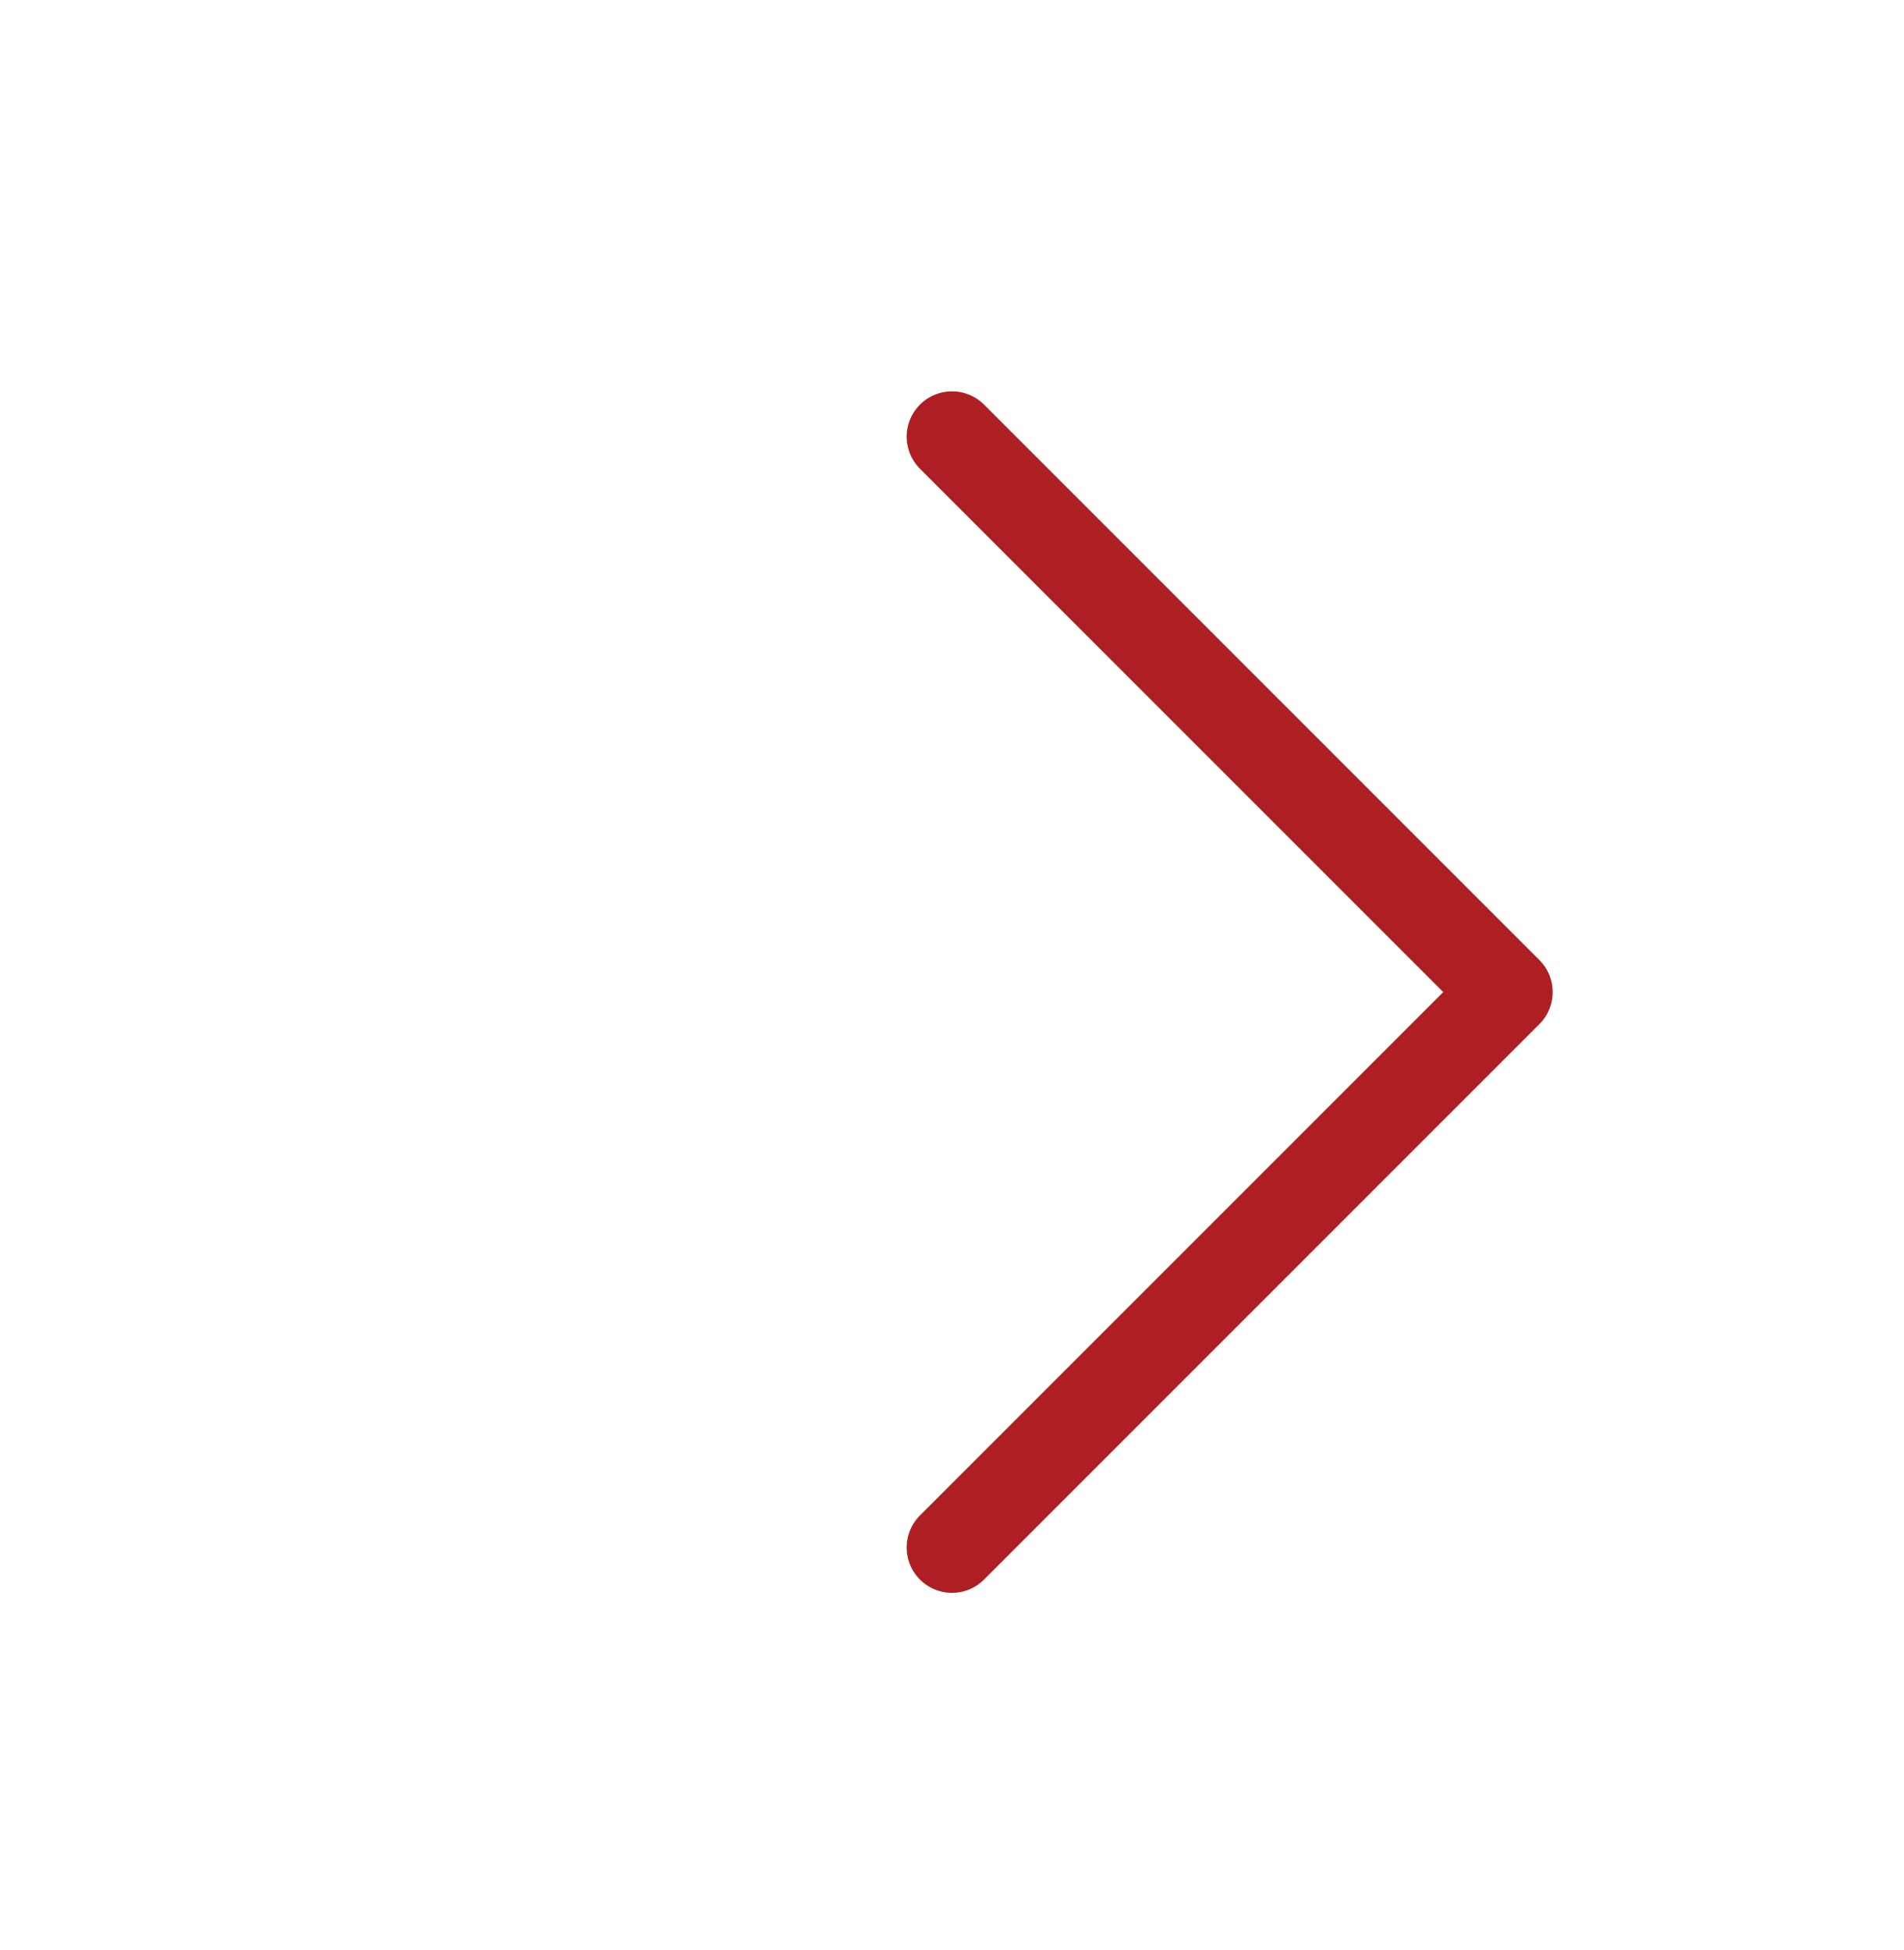
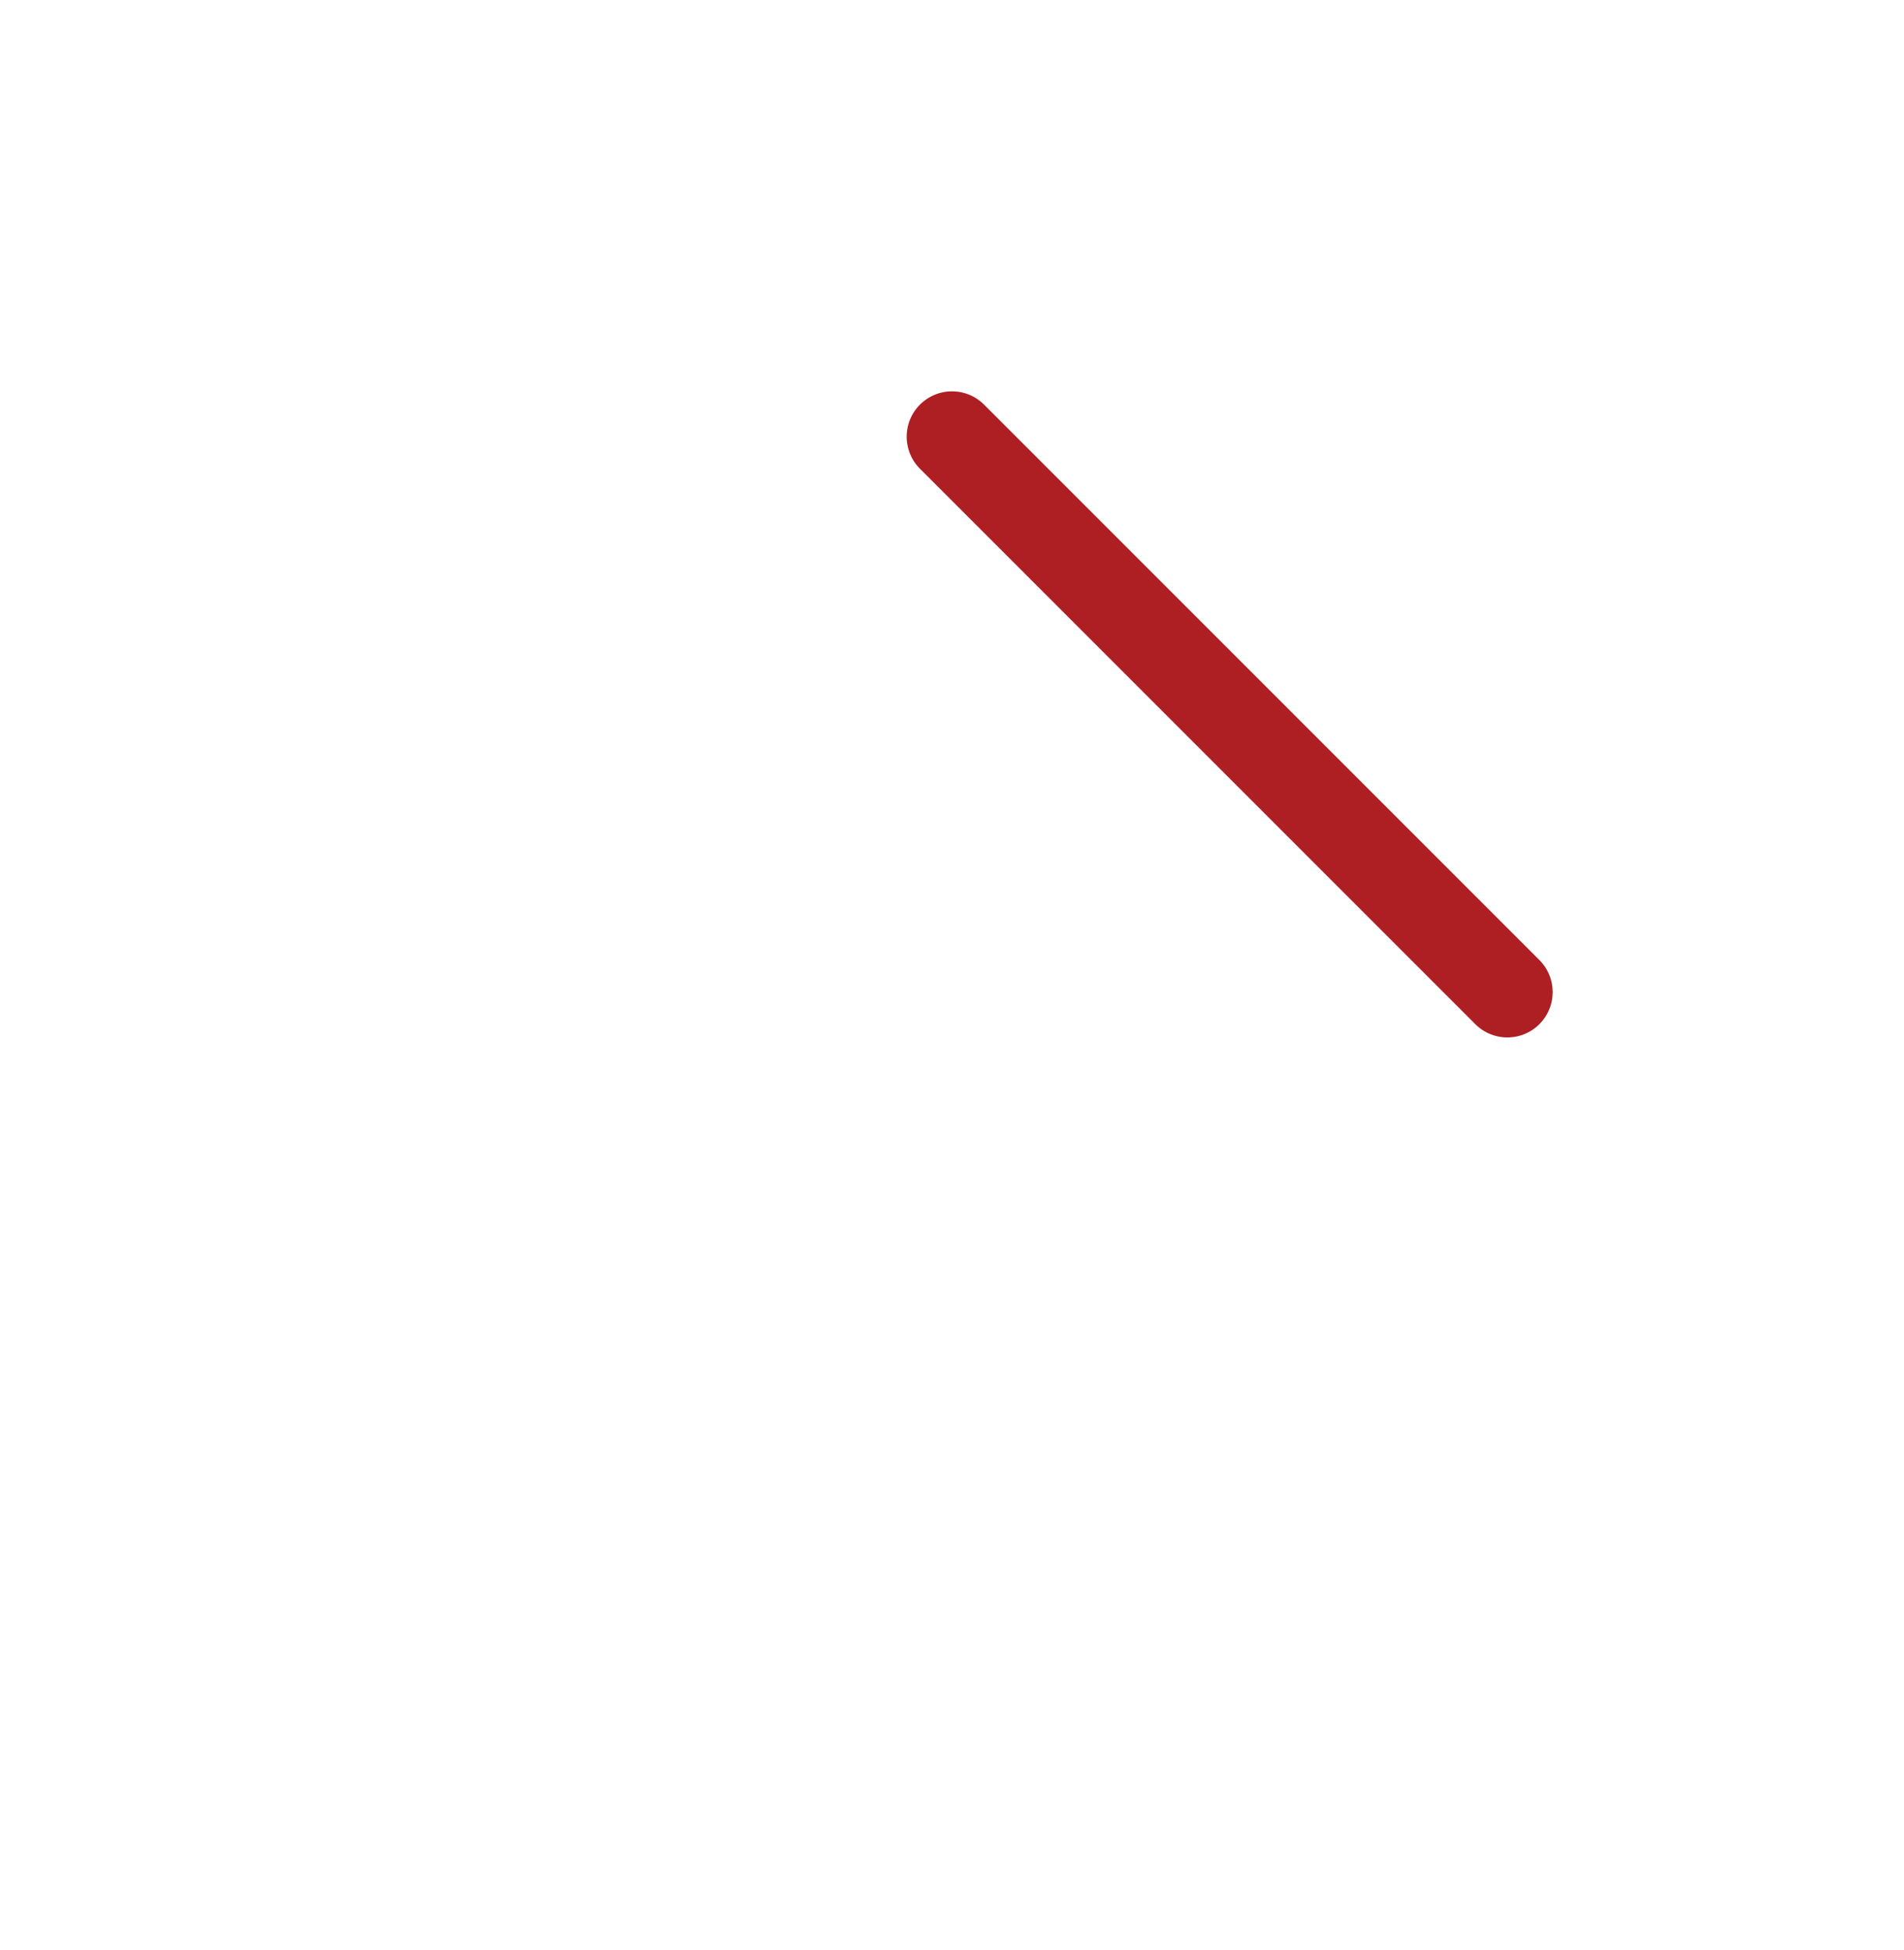
<svg xmlns="http://www.w3.org/2000/svg" width="42" height="43" viewBox="0 0 42 43" fill="none">
-   <path d="M21 9.631L33.25 21.881L21 34.131" stroke="#AE1F23" stroke-width="2" stroke-linecap="round" stroke-linejoin="round" />
+   <path d="M21 9.631L33.25 21.881" stroke="#AE1F23" stroke-width="2" stroke-linecap="round" stroke-linejoin="round" />
</svg>